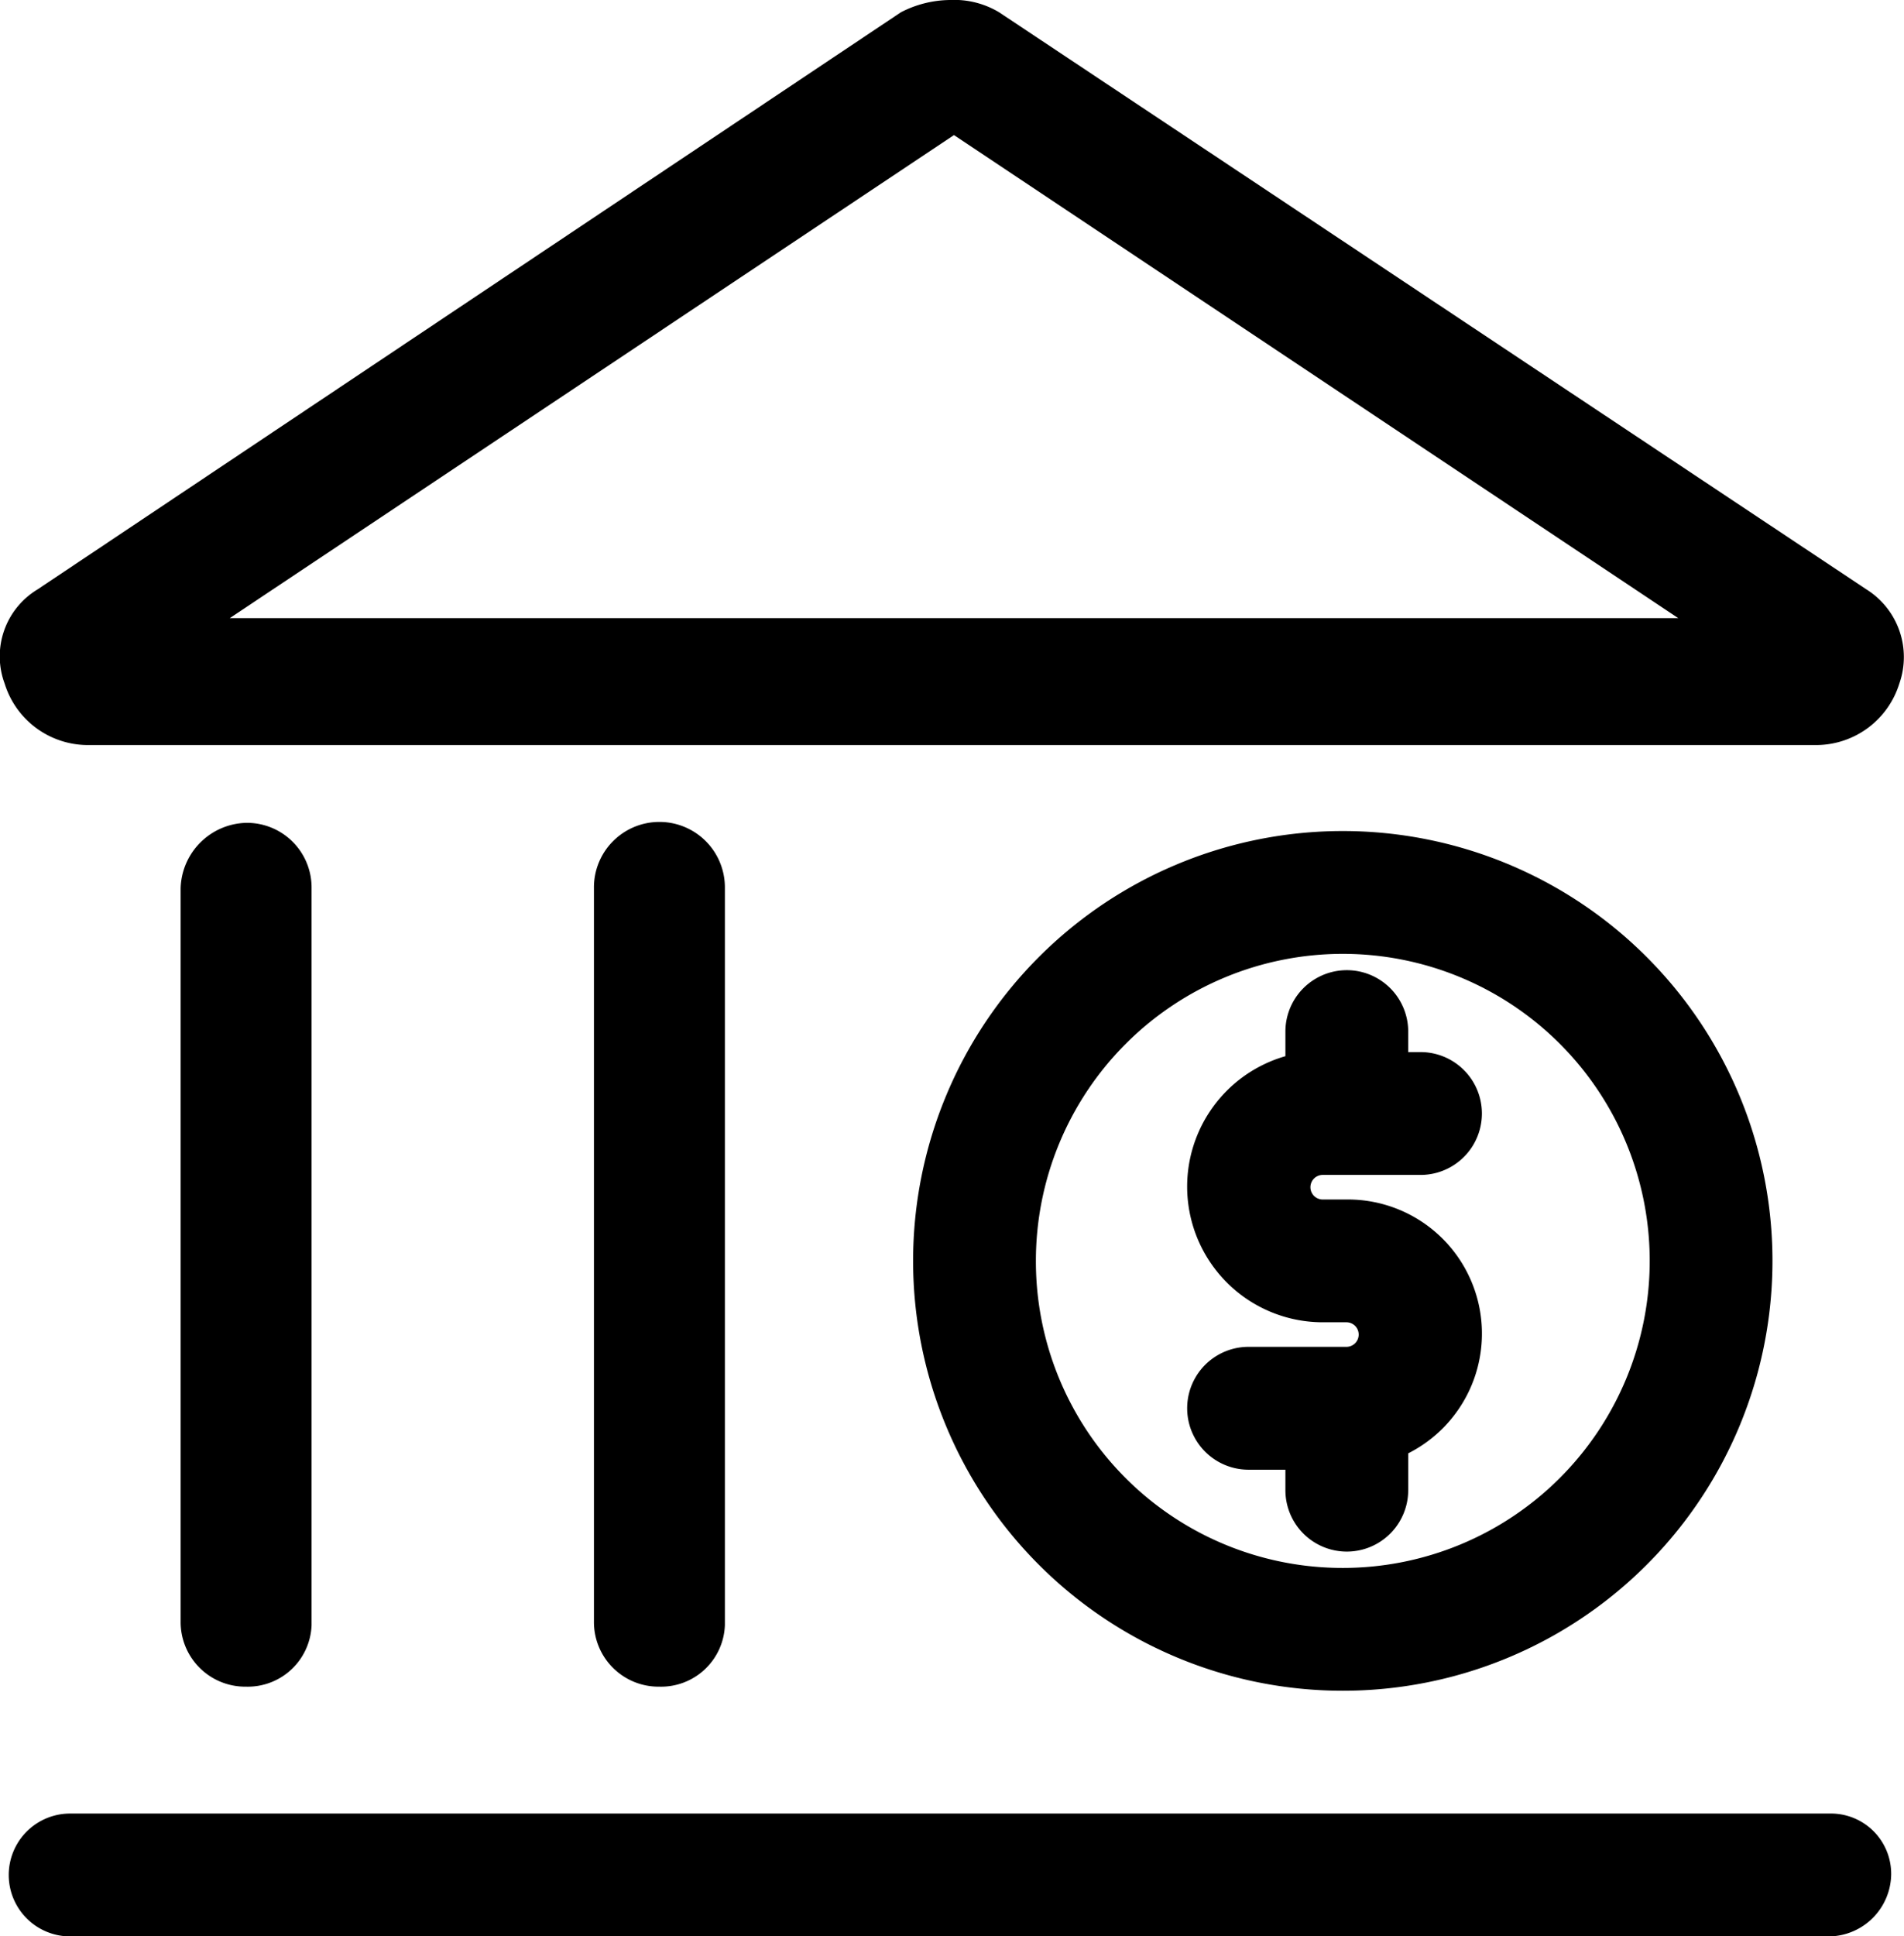
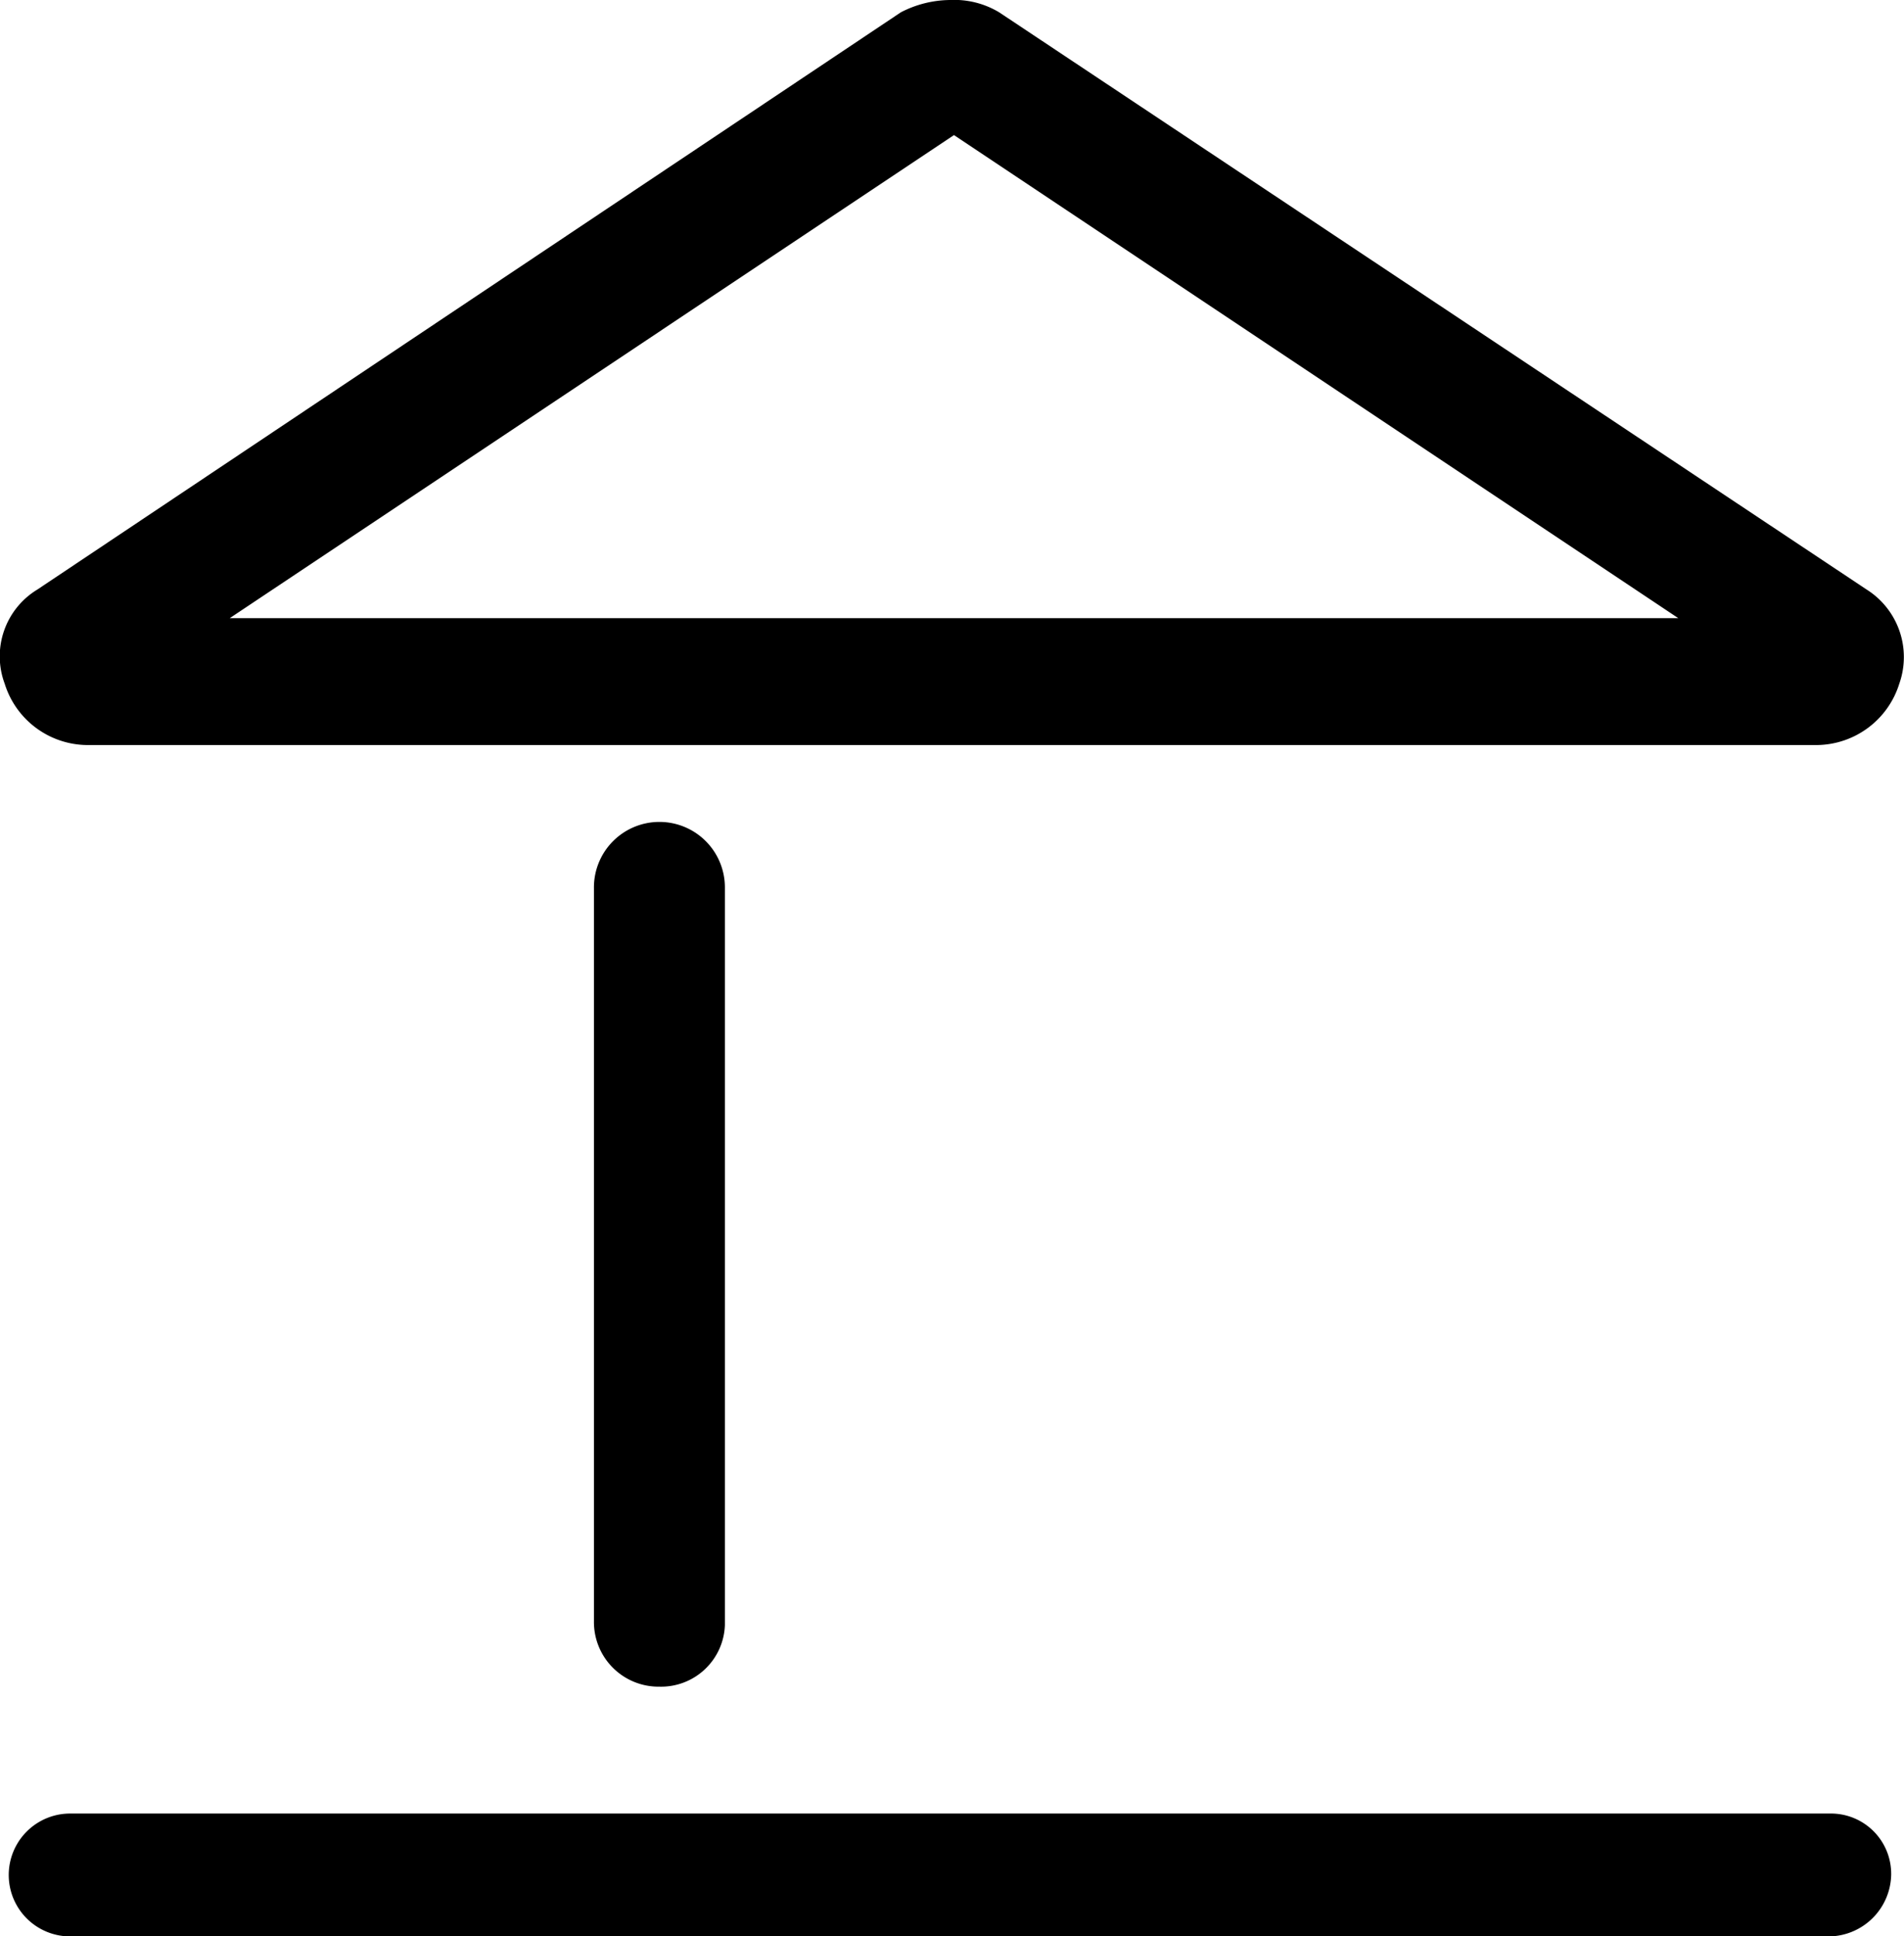
<svg xmlns="http://www.w3.org/2000/svg" width="145.738" height="148.156" viewBox="0 0 145.738 148.156">
  <g id="Group_105" data-name="Group 105" transform="translate(0 0)">
    <path id="Path_312" data-name="Path 312" d="M198.854,95.792l-66.4-44.165a6.681,6.681,0,0,0-3.759-.94,8.341,8.341,0,0,0-3.759.94L58.842,95.792a5.977,5.977,0,0,0-2.506,7.2,6.675,6.675,0,0,0,6.264,4.7H195.095a6.675,6.675,0,0,0,6.264-4.7A6.109,6.109,0,0,0,198.854,95.792ZM73.564,97.984,129,61.023l55.441,36.961Z" transform="translate(-55.979 -50.687)" />
    <path id="Path_313" data-name="Path 313" d="M265.034,387.711V331.331a5.012,5.012,0,1,0-10.023,0V387.4a4.947,4.947,0,0,0,5.012,5.012A4.888,4.888,0,0,0,265.034,387.711Z" transform="translate(-209.549 -263.361)" />
-     <path id="Path_314" data-name="Path 314" d="M126.533,387.711V331.331a4.947,4.947,0,0,0-5.011-5.012,5.151,5.151,0,0,0-5.012,5.012V387.4a4.947,4.947,0,0,0,5.012,5.012A4.888,4.888,0,0,0,126.533,387.711Z" transform="translate(-102.684 -263.361)" />
-     <path id="Path_315" data-name="Path 315" d="M470.764,415.466v-2.819a10.26,10.26,0,0,0-4.7-19.42h-1.88a.94.94,0,0,1,0-1.879H471.7a4.7,4.7,0,0,0,0-9.4h-.94v-1.566a4.7,4.7,0,0,0-9.4,0v1.88a10.381,10.381,0,0,0,2.819,20.36h1.88a.94.94,0,0,1,0,1.879h-7.518a4.7,4.7,0,0,0,0,9.4h2.819v1.566a4.7,4.7,0,0,0,9.4,0Z" transform="translate(-362.971 -301.451)" />
-     <path id="Path_316" data-name="Path 316" d="M427.75,361.95a32.889,32.889,0,1,0-32.889,32.889A32.885,32.885,0,0,0,427.75,361.95Zm-56.38,0a23.492,23.492,0,1,1,23.492,23.492A23.46,23.46,0,0,1,371.37,361.95Z" transform="translate(-292.08 -265.476)" />
    <path id="Path_317" data-name="Path 317" d="M198.3,658.174H63.613a4.7,4.7,0,0,0,0,9.4H198.3a4.818,4.818,0,0,0,4.7-4.7A4.613,4.613,0,0,0,198.3,658.174Z" transform="translate(-58.244 -519.415)" />
  </g>
</svg>